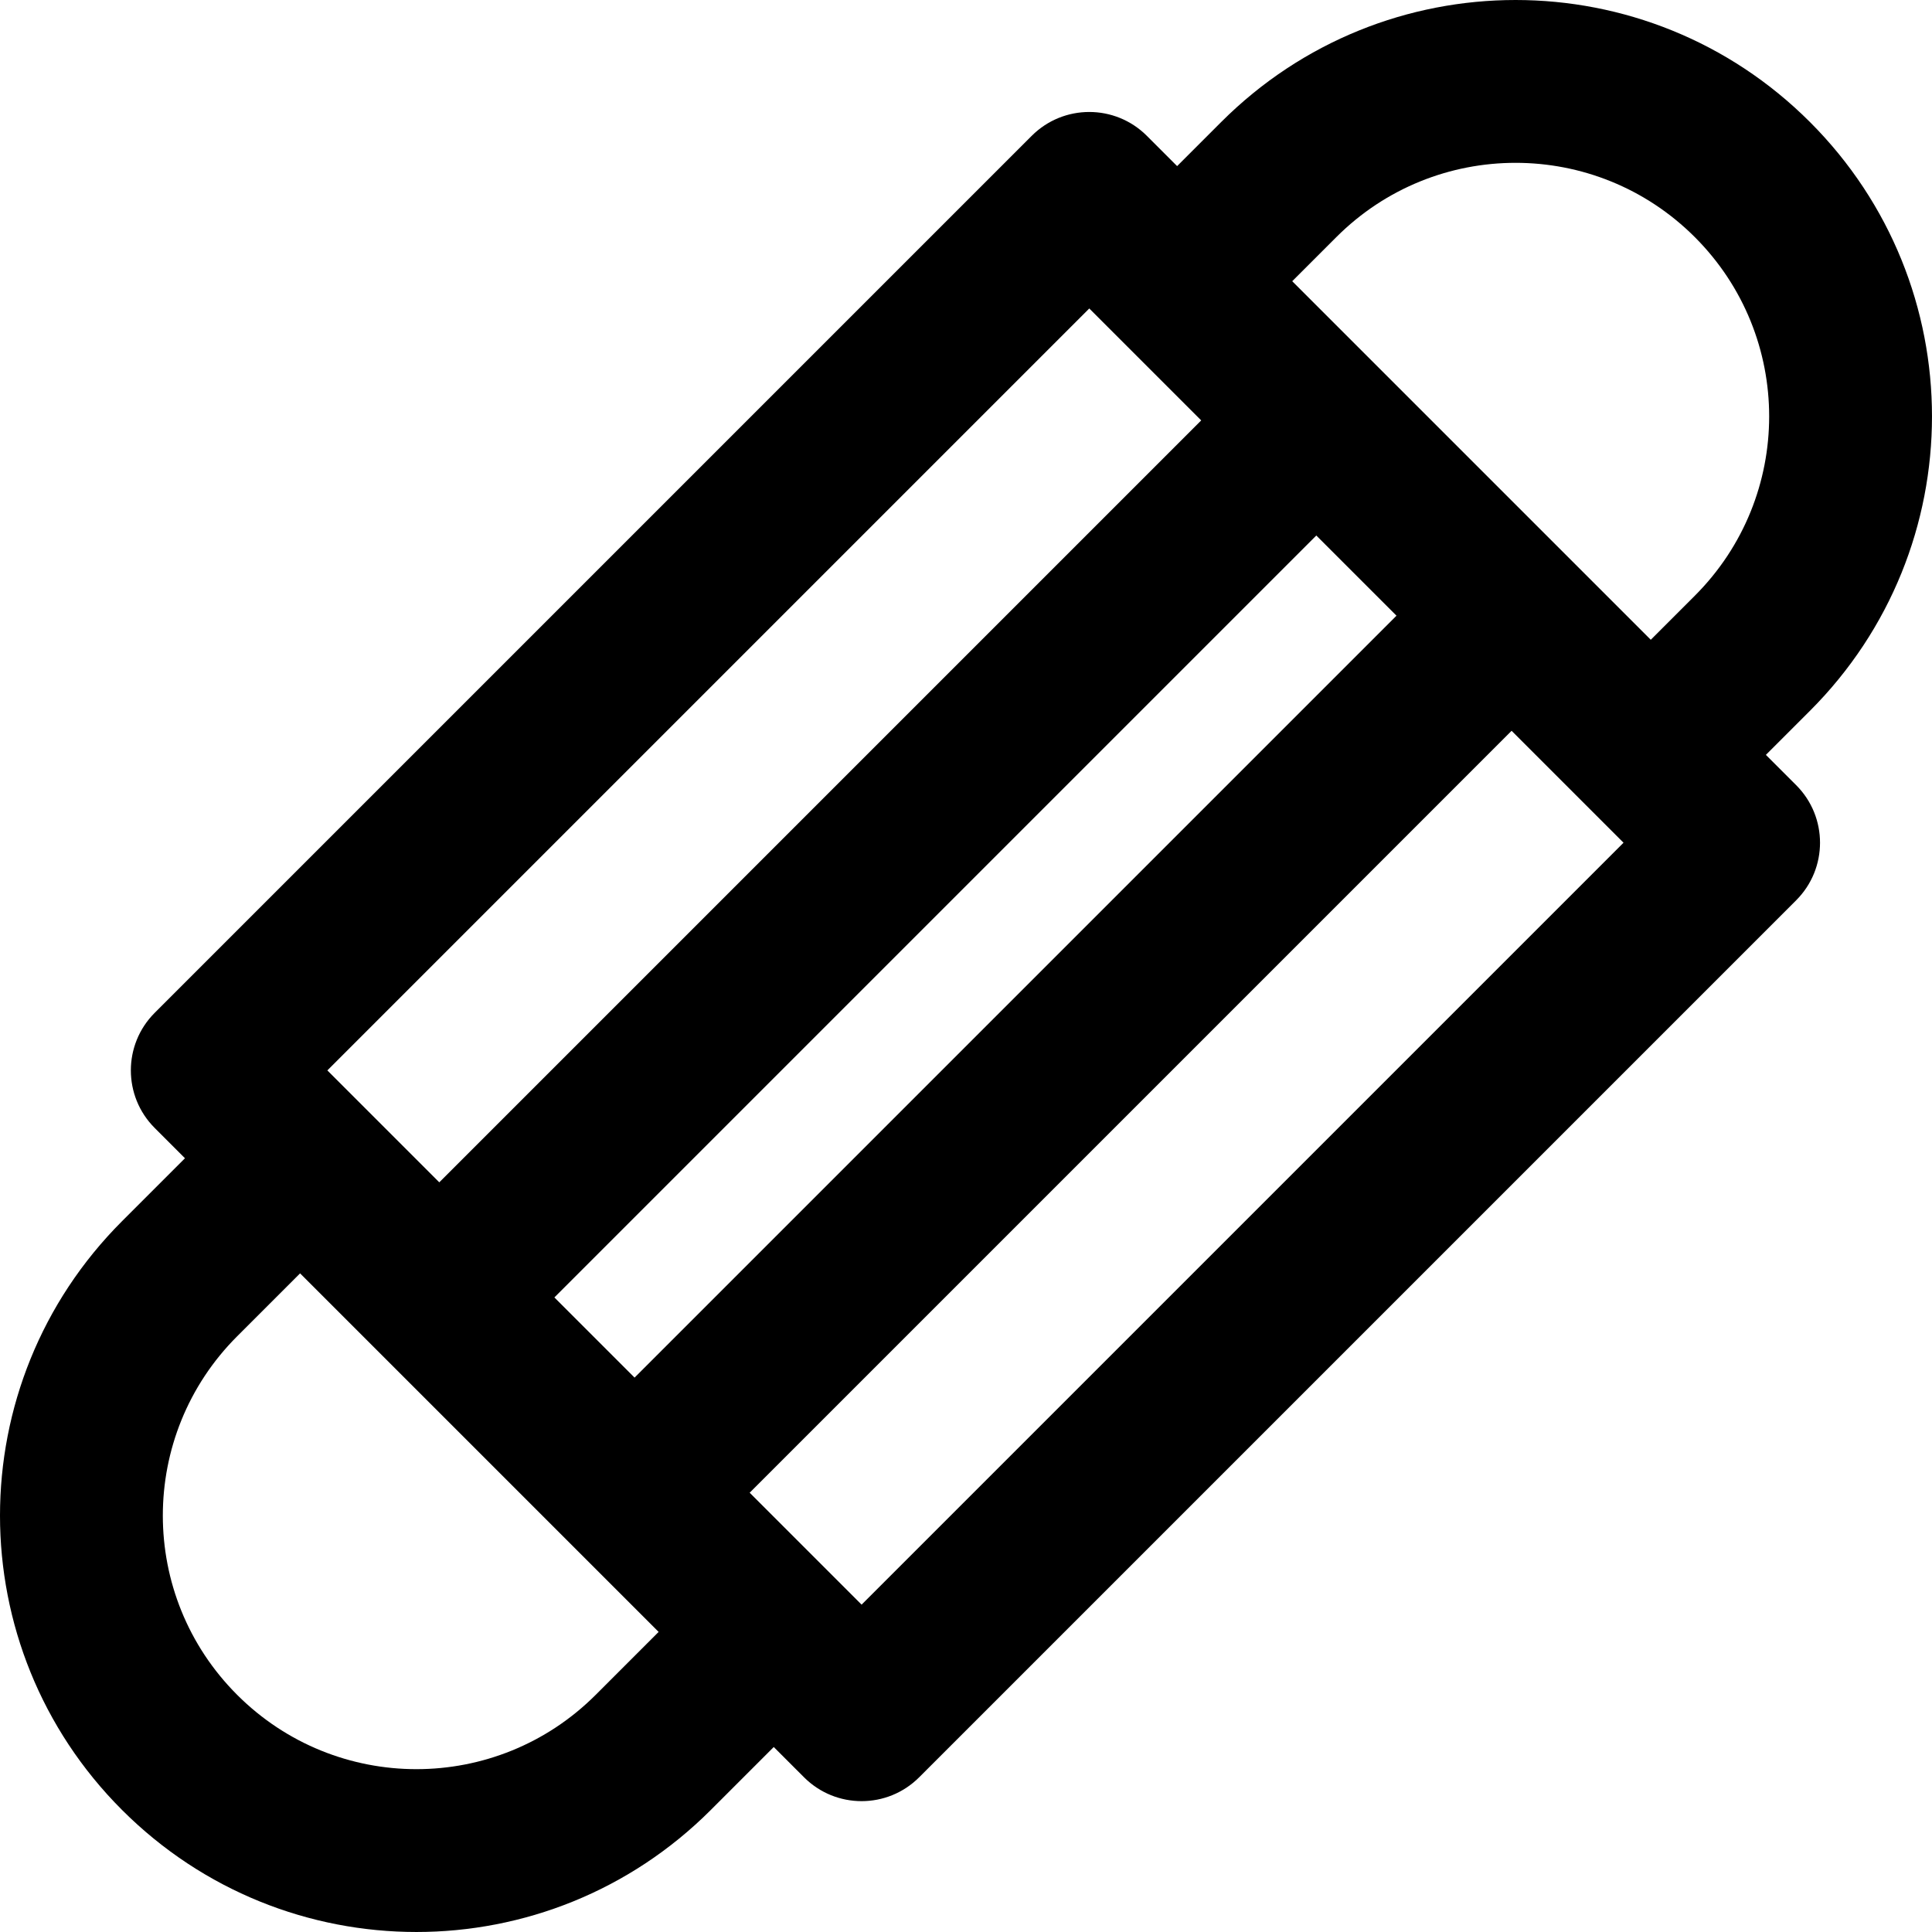
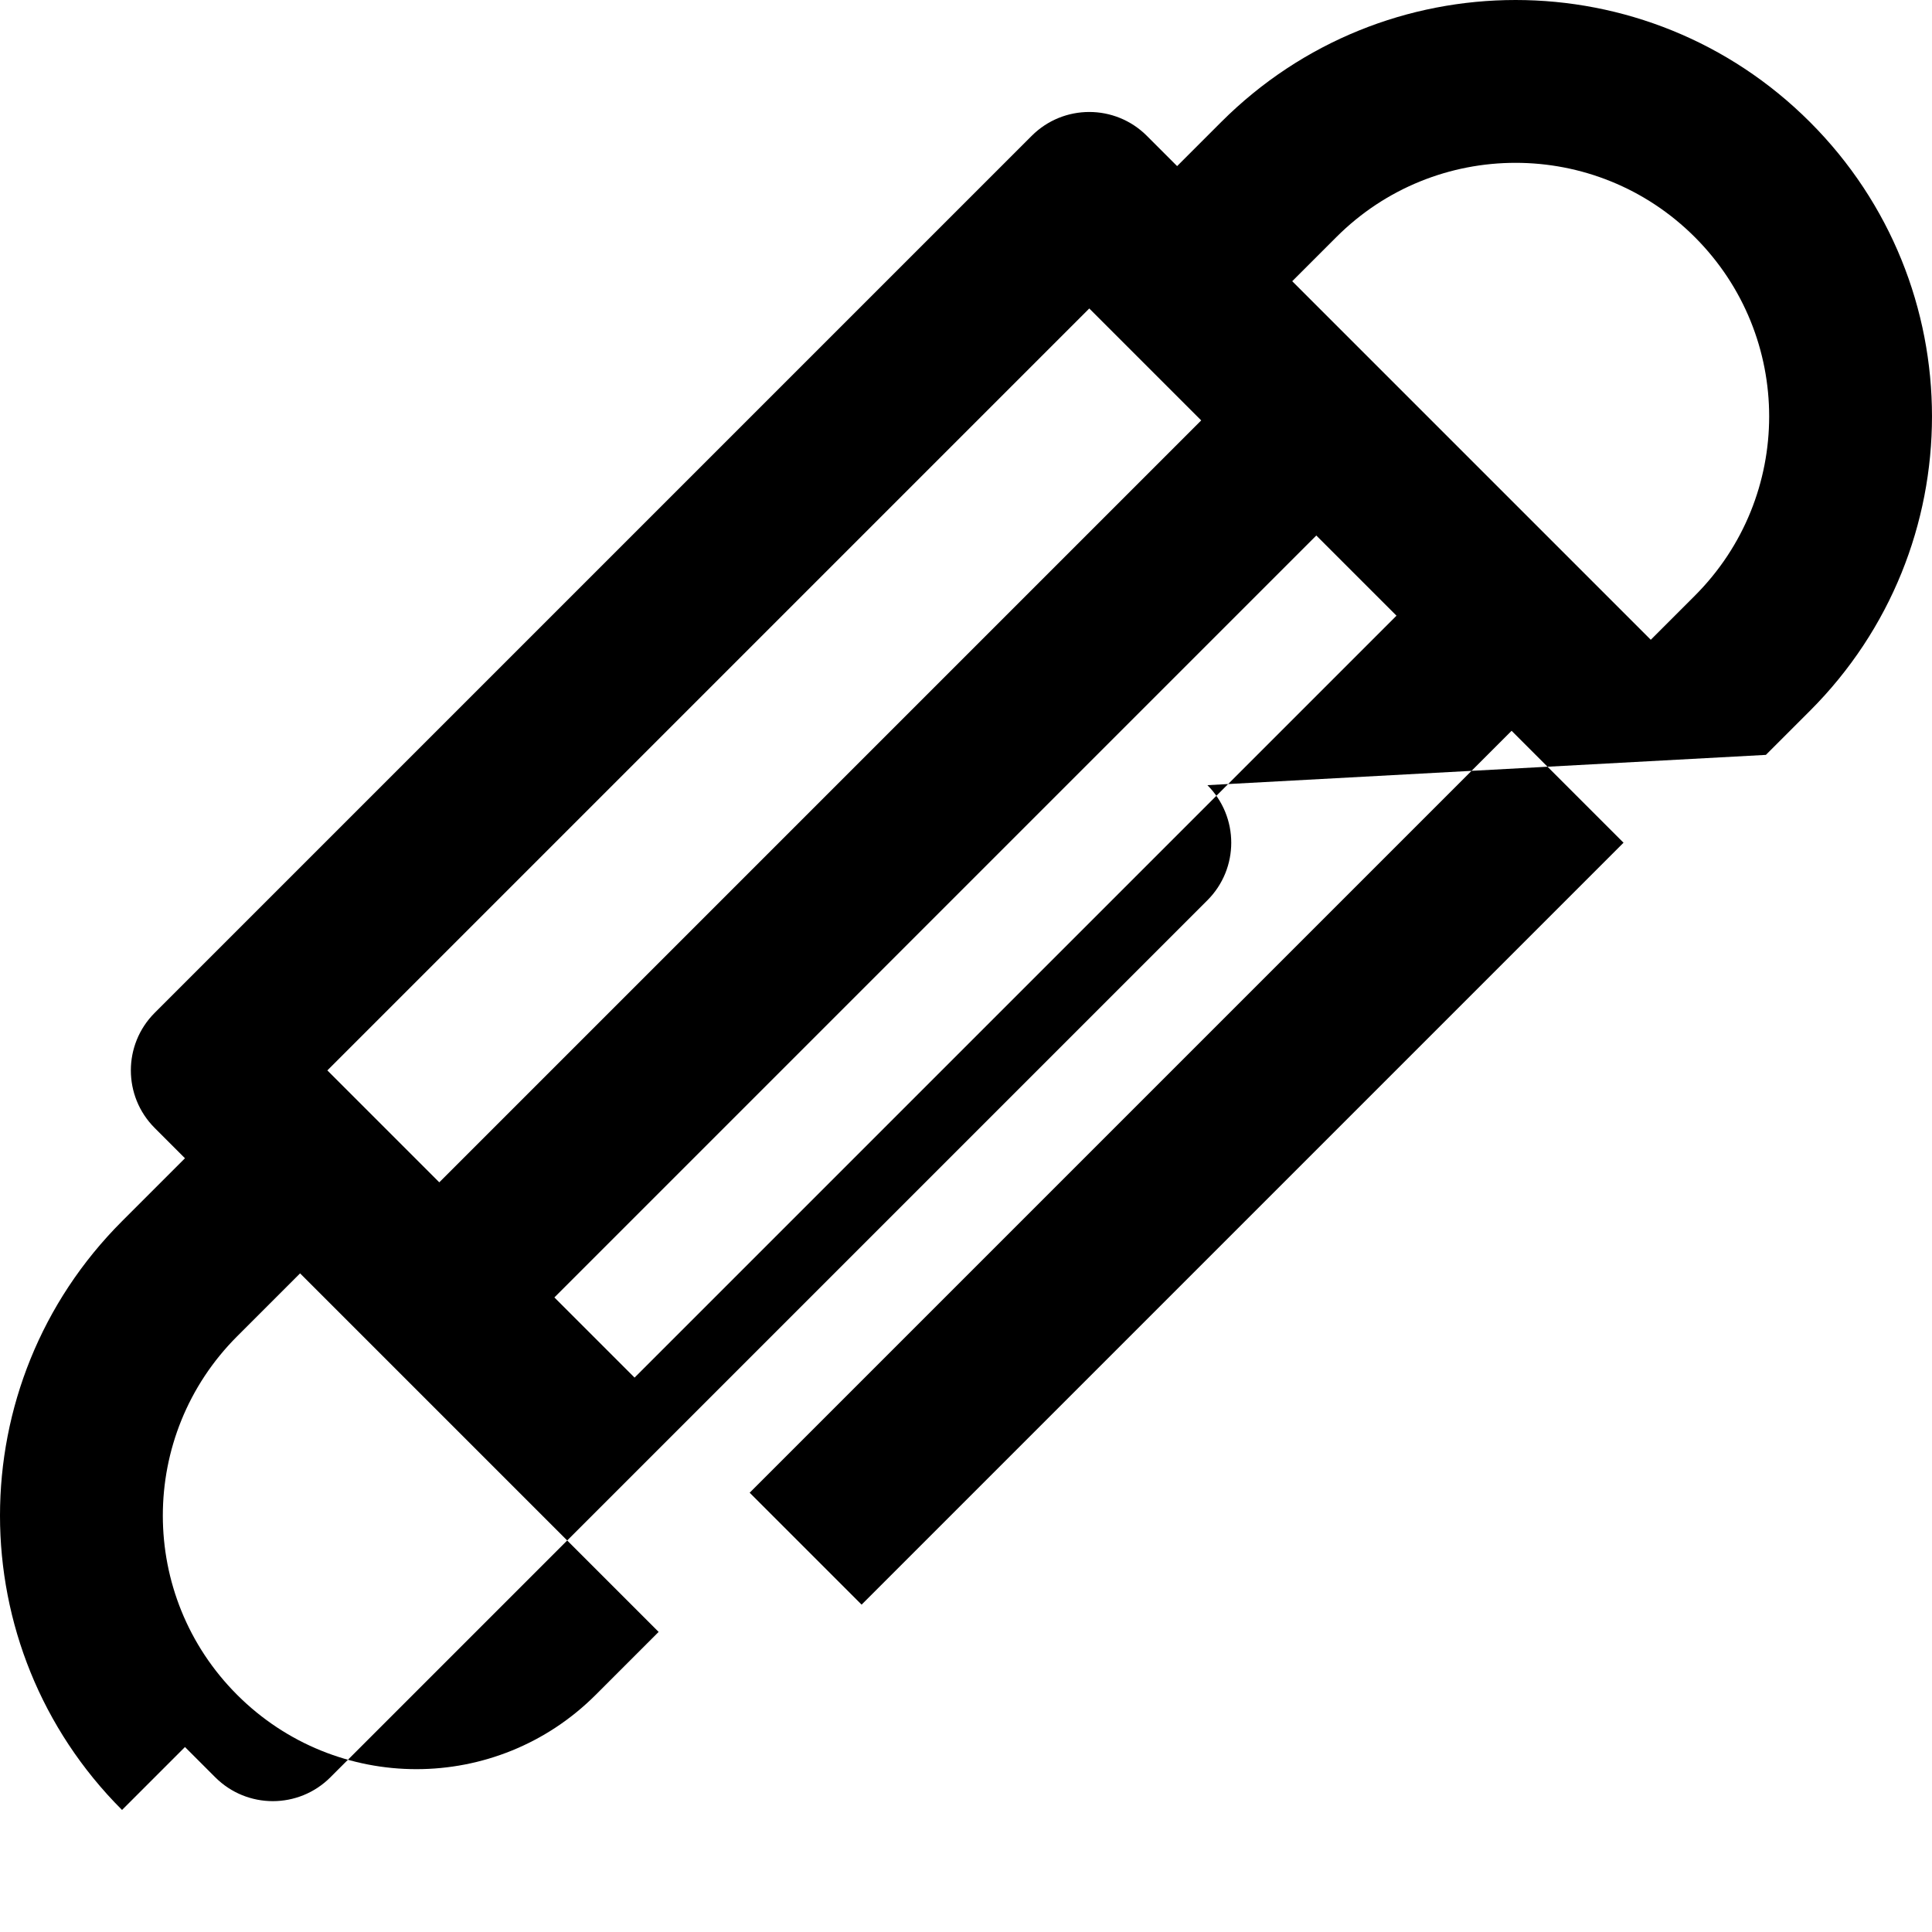
<svg xmlns="http://www.w3.org/2000/svg" fill="#000000" height="800px" width="800px" version="1.1" id="Layer_1" viewBox="0 0 512.001 512.001" xml:space="preserve">
  <g>
    <g>
-       <path d="M467.98,200.051l11.678-11.678c43.117-43.117,43.126-112.909,0-156.031c-43.116-43.12-112.906-43.124-156.031,0    L311.95,44.02l-8.027-8.027c-8.423-8.423-22.081-8.423-30.505,0L40.994,268.416c-8.42,8.418-8.423,22.084,0,30.505l8.027,8.027    l-16.68,16.68c-43.117,43.119-43.124,112.908,0,156.031c43.119,43.119,112.908,43.124,156.032,0l16.68-16.68l8.027,8.027    c8.426,8.424,22.081,8.424,30.505,0l232.423-232.423c8.424-8.423,8.424-22.081,0-30.505L467.98,200.051z M288.67,81.75    l29.661,29.661L116.414,313.329l-29.661-29.661L288.67,81.75z M157.866,449.152c-26.255,26.258-68.758,26.263-95.02,0    c-26.259-26.257-26.26-68.756,0-95.02l16.679-16.679l73.381,73.381c0.001,0.001,0.003,0.004,0.004,0.006    c0.001,0.001,0.003,0.003,0.004,0.004l21.63,21.63L157.866,449.152z M168.166,365.081l-21.247-21.246l201.918-201.918    l21.247,21.246L168.166,365.081z M228.333,425.248l-29.661-29.661l201.918-201.918l29.661,29.661L228.333,425.248z     M437.475,169.544l-95.02-95.02l11.678-11.678c26.258-26.257,68.758-26.263,95.02,0c26.258,26.256,26.263,68.758,0,95.02    L437.475,169.544z" />
+       <path d="M467.98,200.051l11.678-11.678c43.117-43.117,43.126-112.909,0-156.031c-43.116-43.12-112.906-43.124-156.031,0    L311.95,44.02l-8.027-8.027c-8.423-8.423-22.081-8.423-30.505,0L40.994,268.416c-8.42,8.418-8.423,22.084,0,30.505l8.027,8.027    l-16.68,16.68c-43.117,43.119-43.124,112.908,0,156.031l16.68-16.68l8.027,8.027    c8.426,8.424,22.081,8.424,30.505,0l232.423-232.423c8.424-8.423,8.424-22.081,0-30.505L467.98,200.051z M288.67,81.75    l29.661,29.661L116.414,313.329l-29.661-29.661L288.67,81.75z M157.866,449.152c-26.255,26.258-68.758,26.263-95.02,0    c-26.259-26.257-26.26-68.756,0-95.02l16.679-16.679l73.381,73.381c0.001,0.001,0.003,0.004,0.004,0.006    c0.001,0.001,0.003,0.003,0.004,0.004l21.63,21.63L157.866,449.152z M168.166,365.081l-21.247-21.246l201.918-201.918    l21.247,21.246L168.166,365.081z M228.333,425.248l-29.661-29.661l201.918-201.918l29.661,29.661L228.333,425.248z     M437.475,169.544l-95.02-95.02l11.678-11.678c26.258-26.257,68.758-26.263,95.02,0c26.258,26.256,26.263,68.758,0,95.02    L437.475,169.544z" />
    </g>
  </g>
</svg>